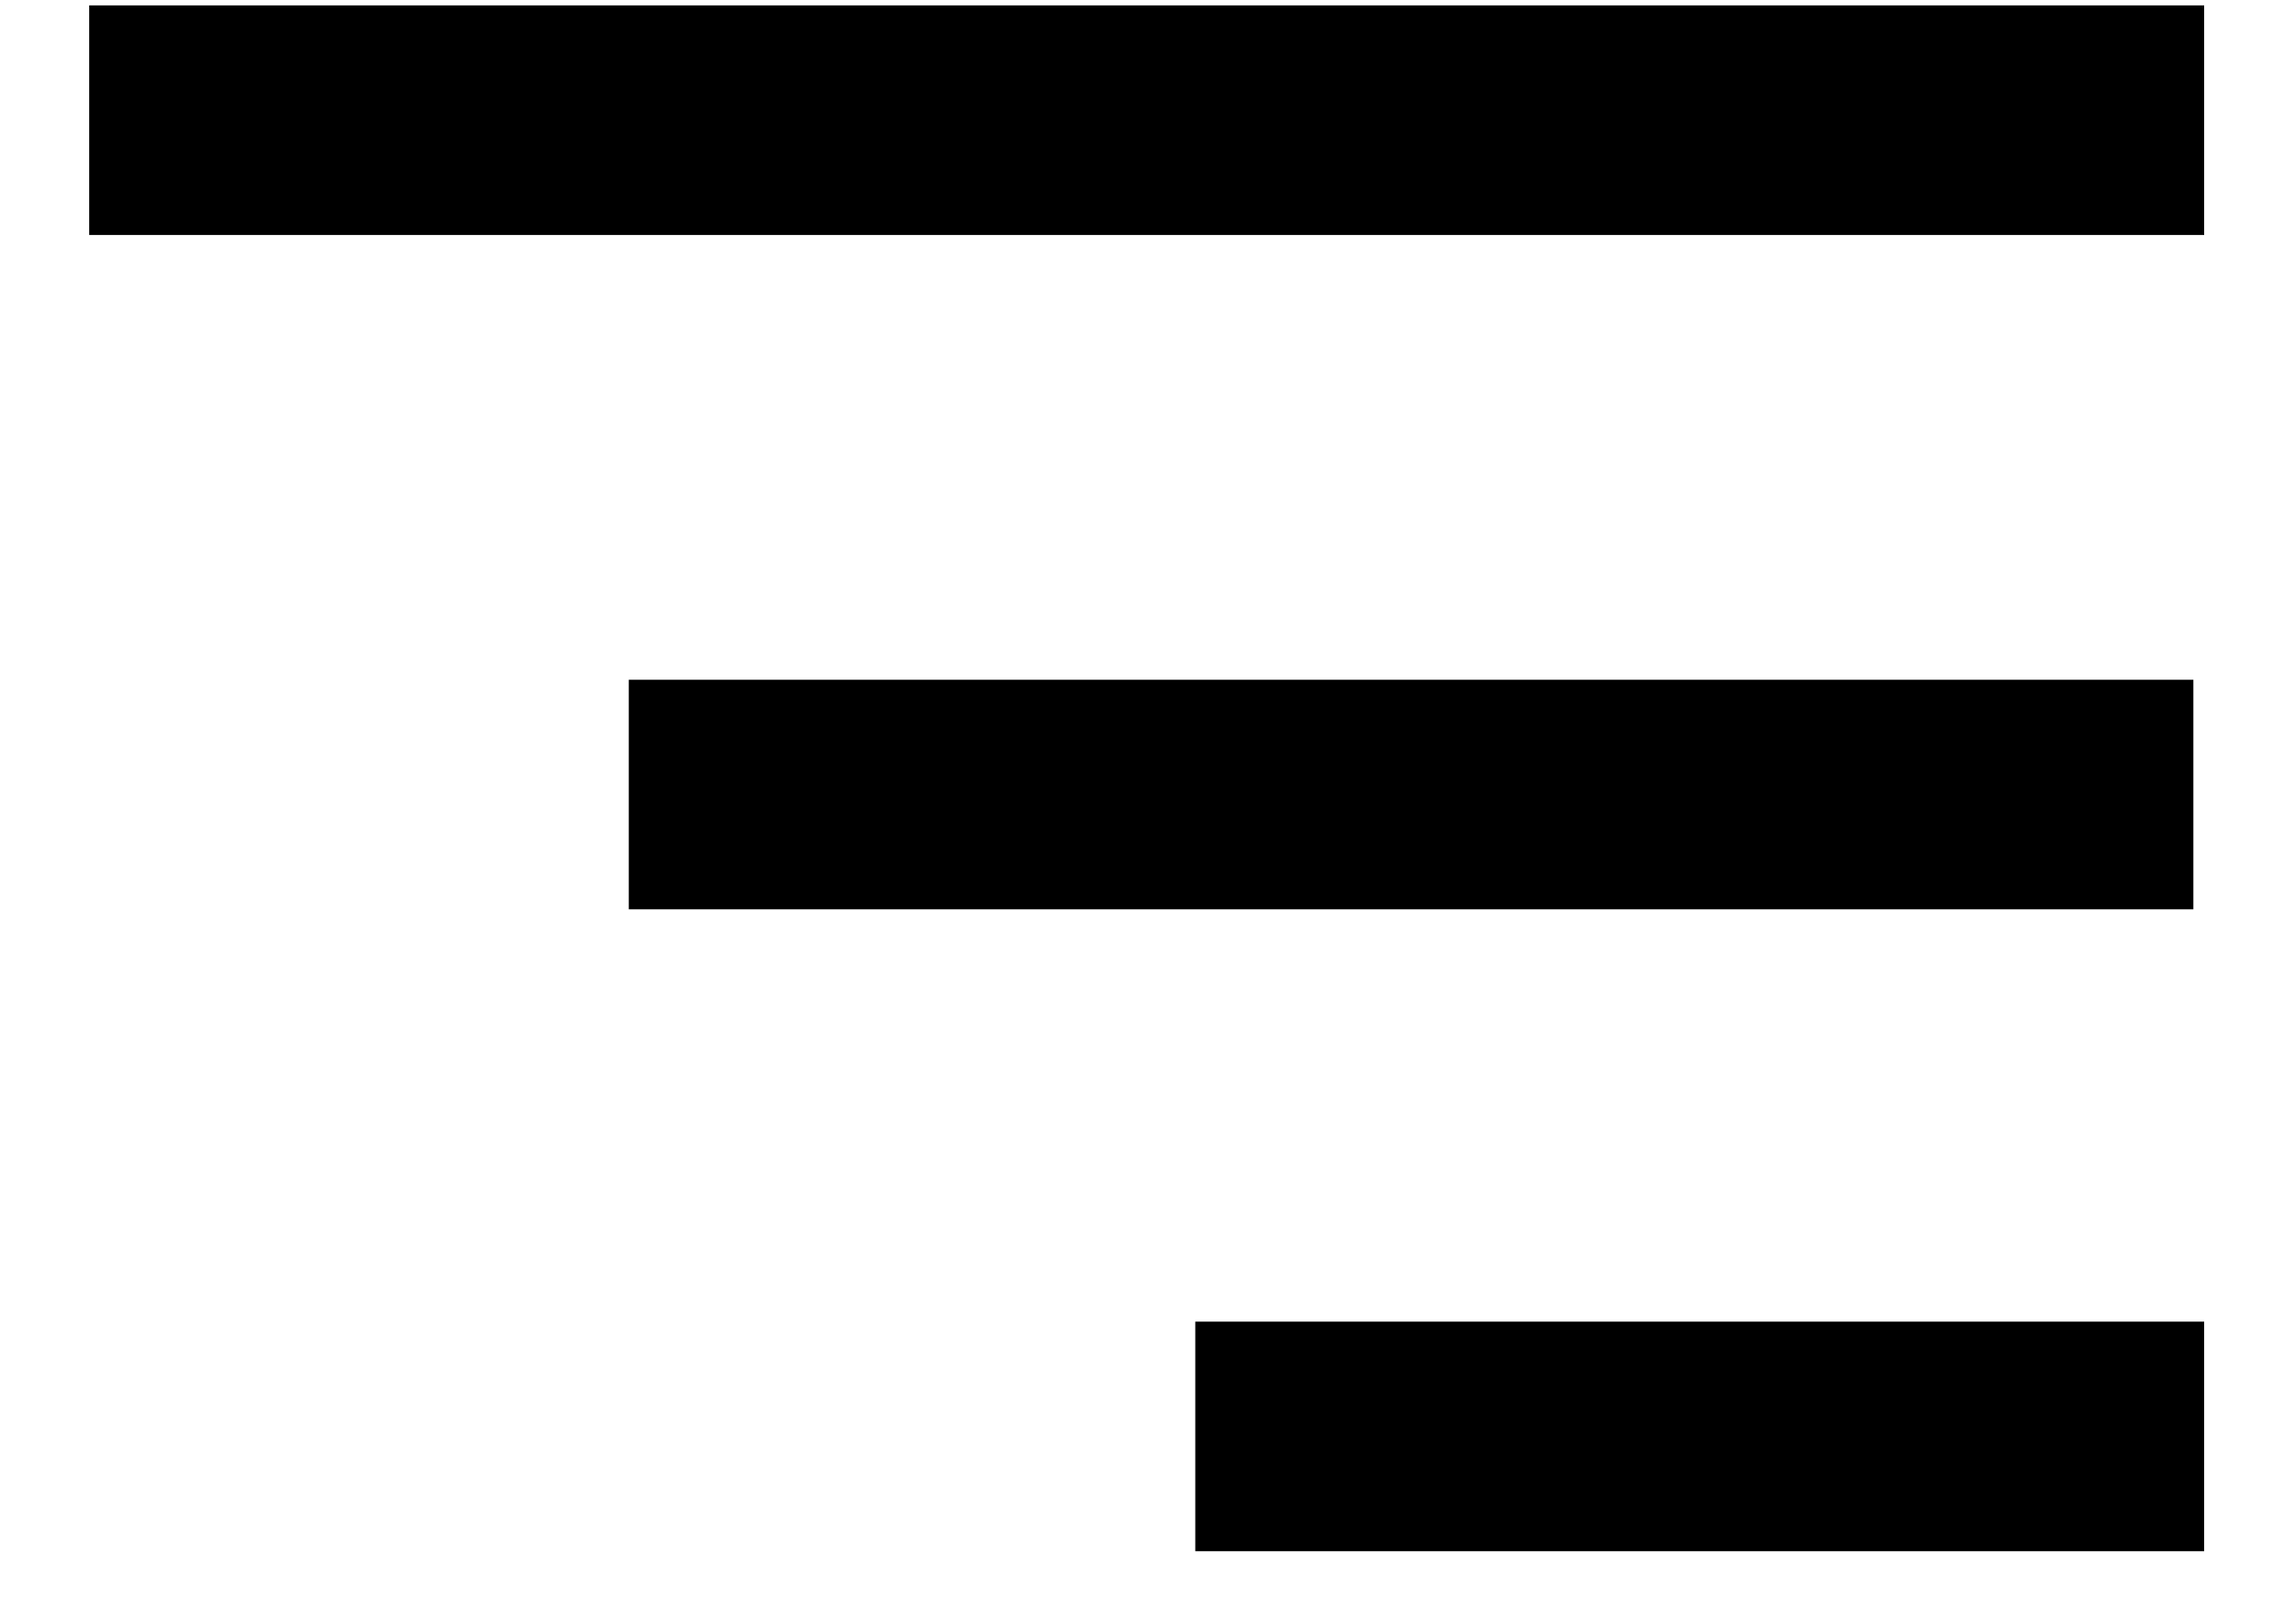
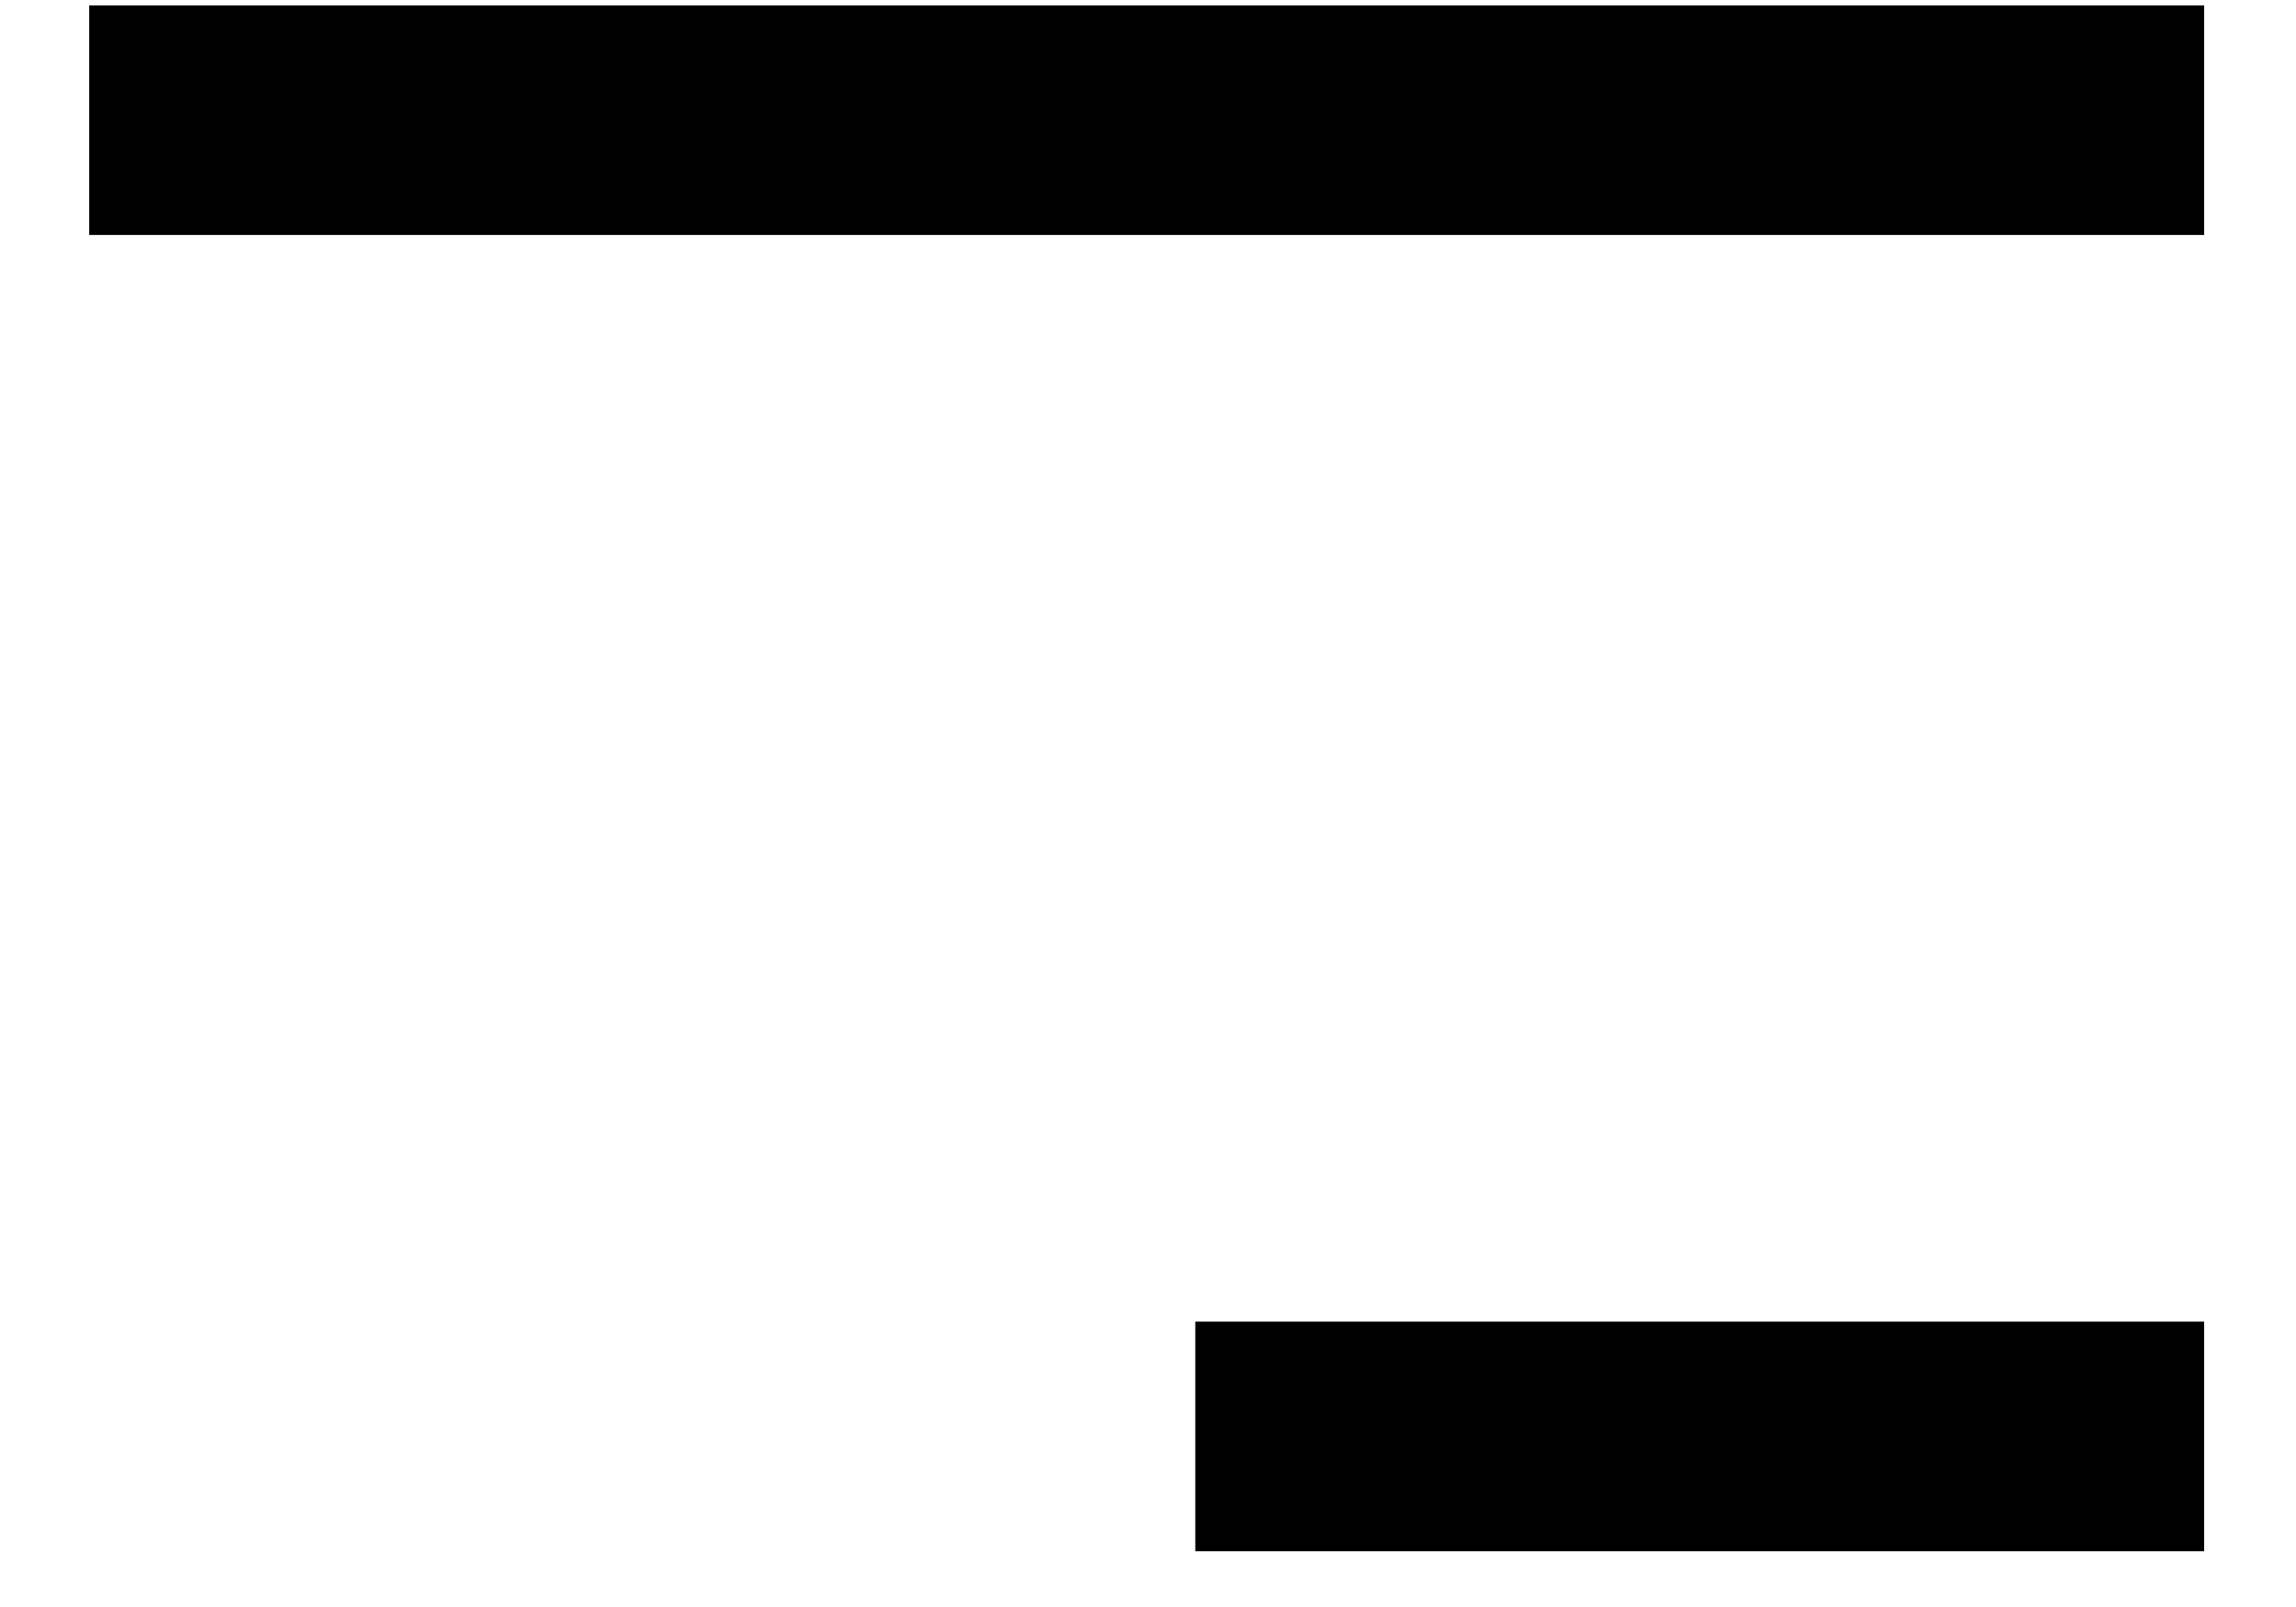
<svg xmlns="http://www.w3.org/2000/svg" width="20" height="14" viewBox="0 0 20 14" fill="none">
  <path d="M19.2 12.514H10.412" stroke="black" stroke-width="2" stroke-miterlimit="10" />
-   <path d="M19.106 6.922L5.477 6.922" stroke="black" stroke-width="2" stroke-miterlimit="10" />
  <path d="M19.2 1.047H0.777" stroke="black" stroke-width="2" stroke-miterlimit="10" />
</svg>